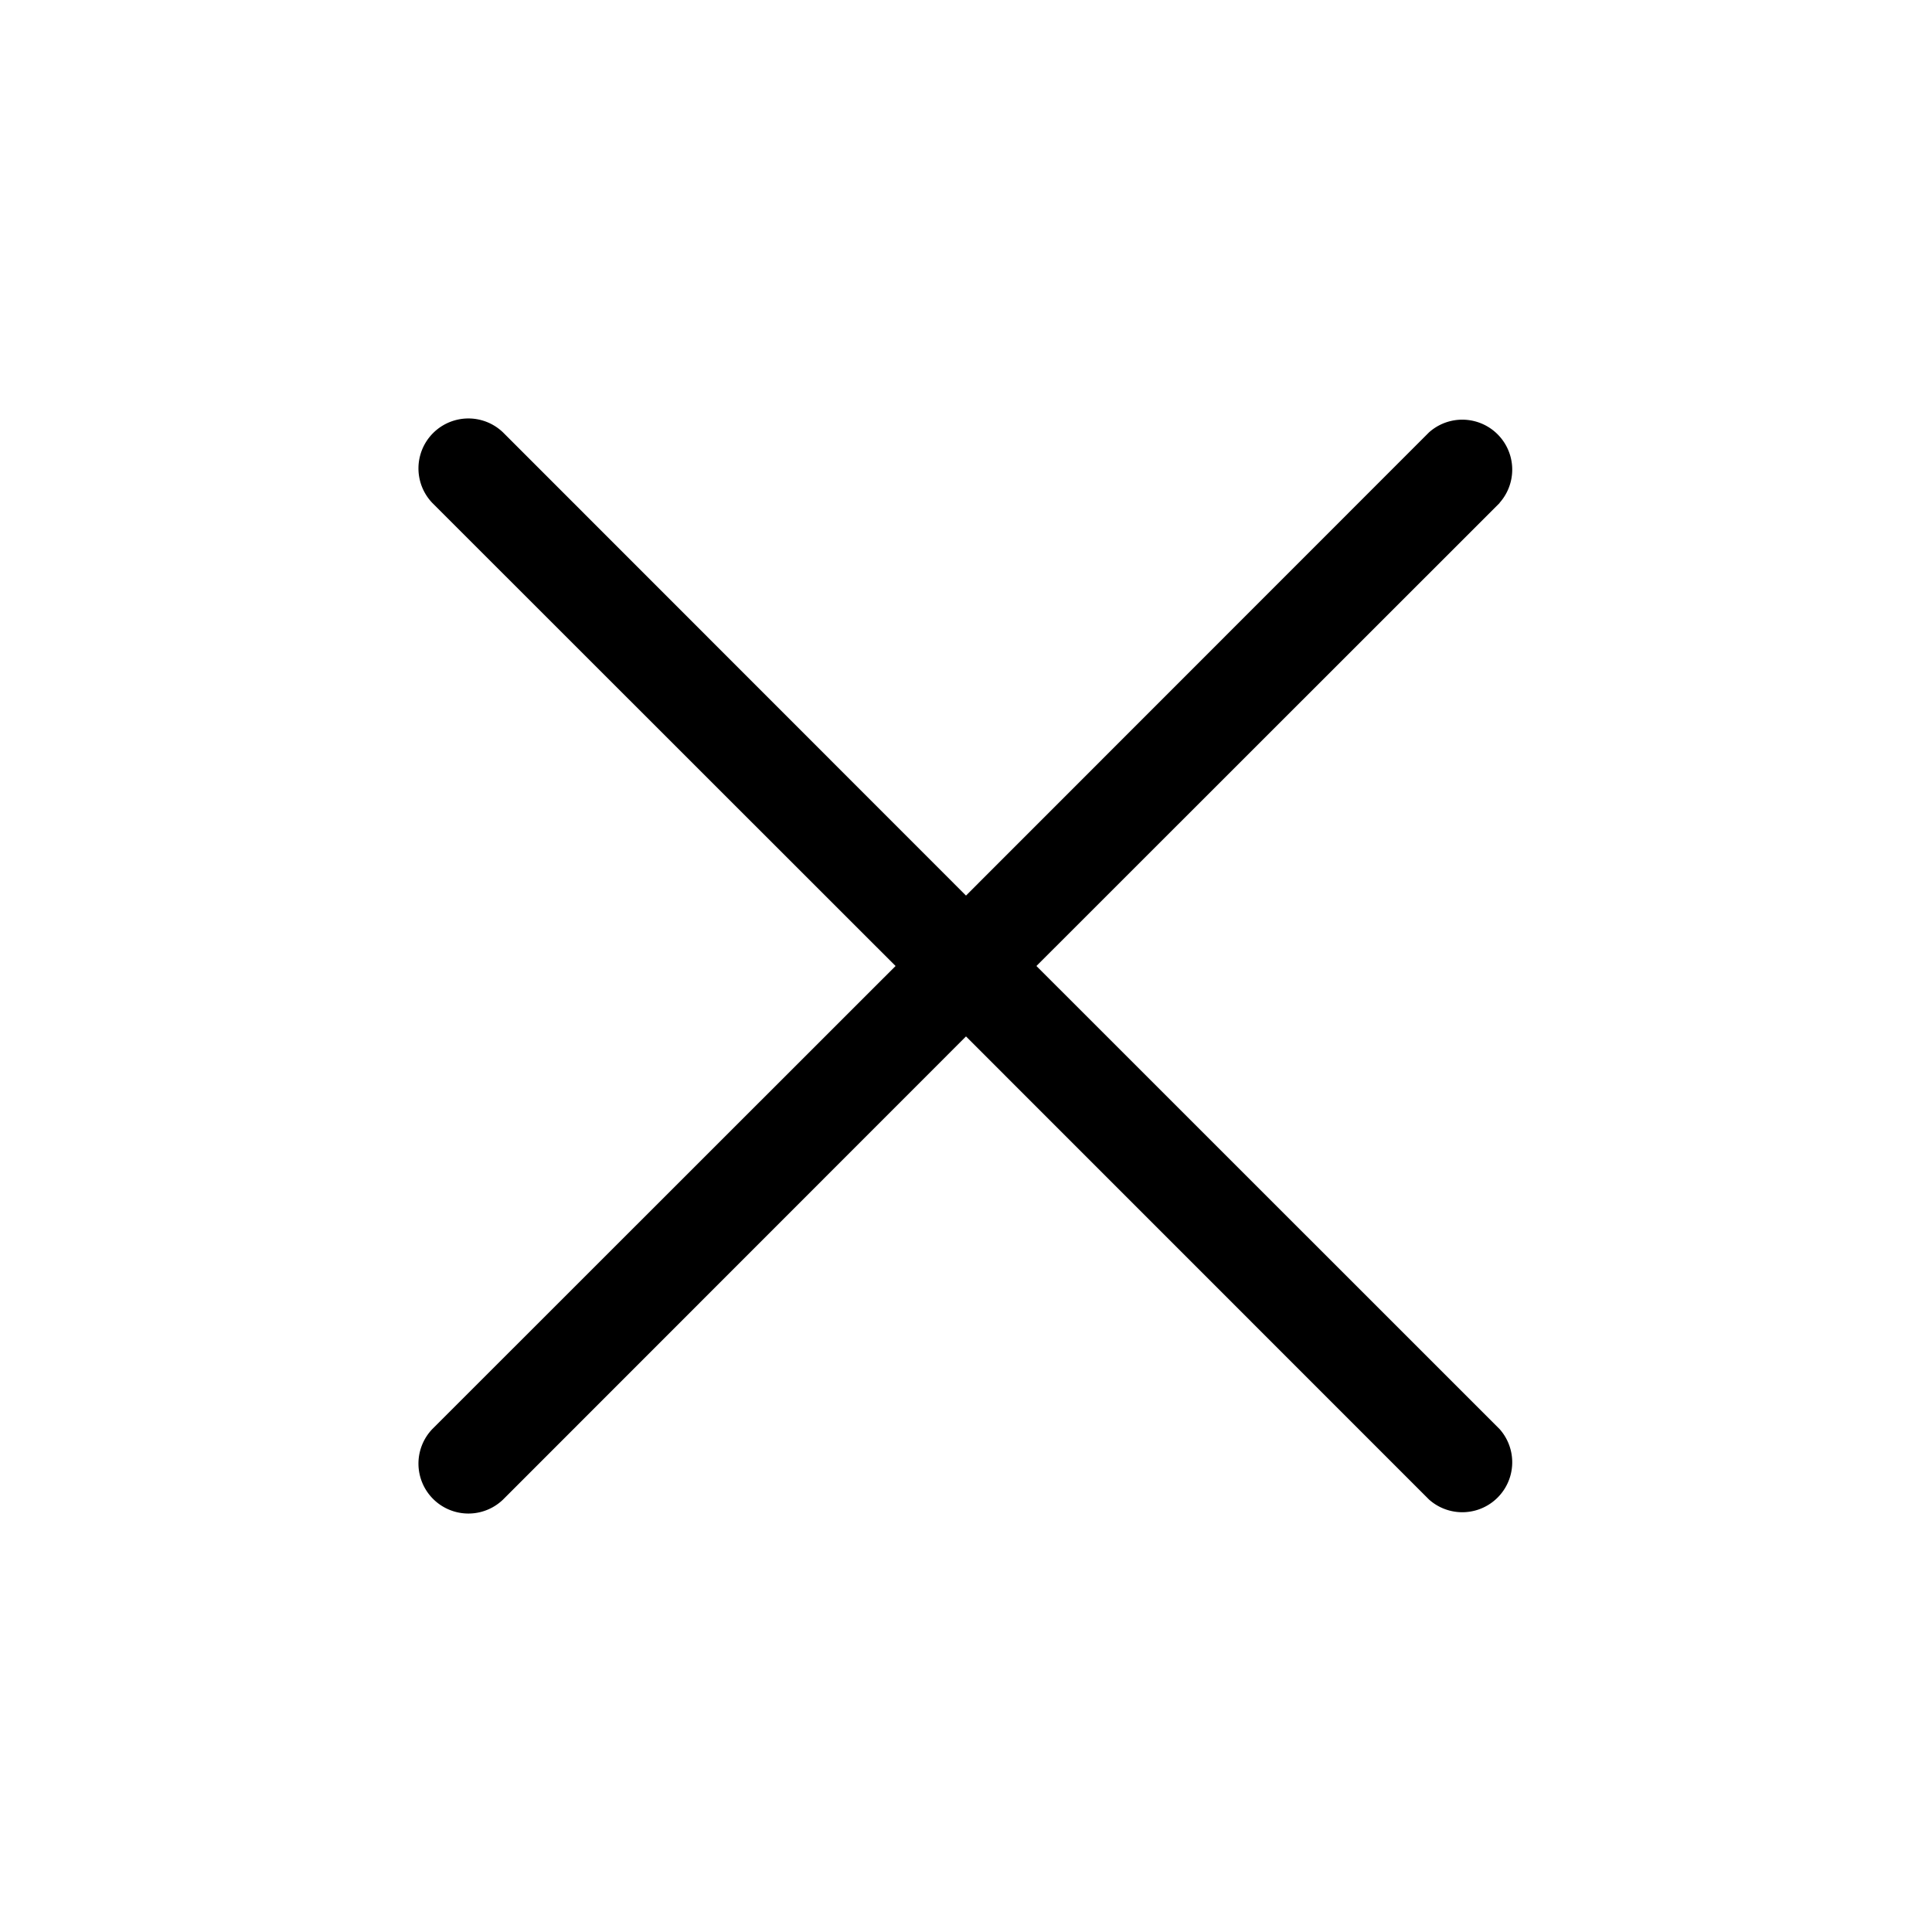
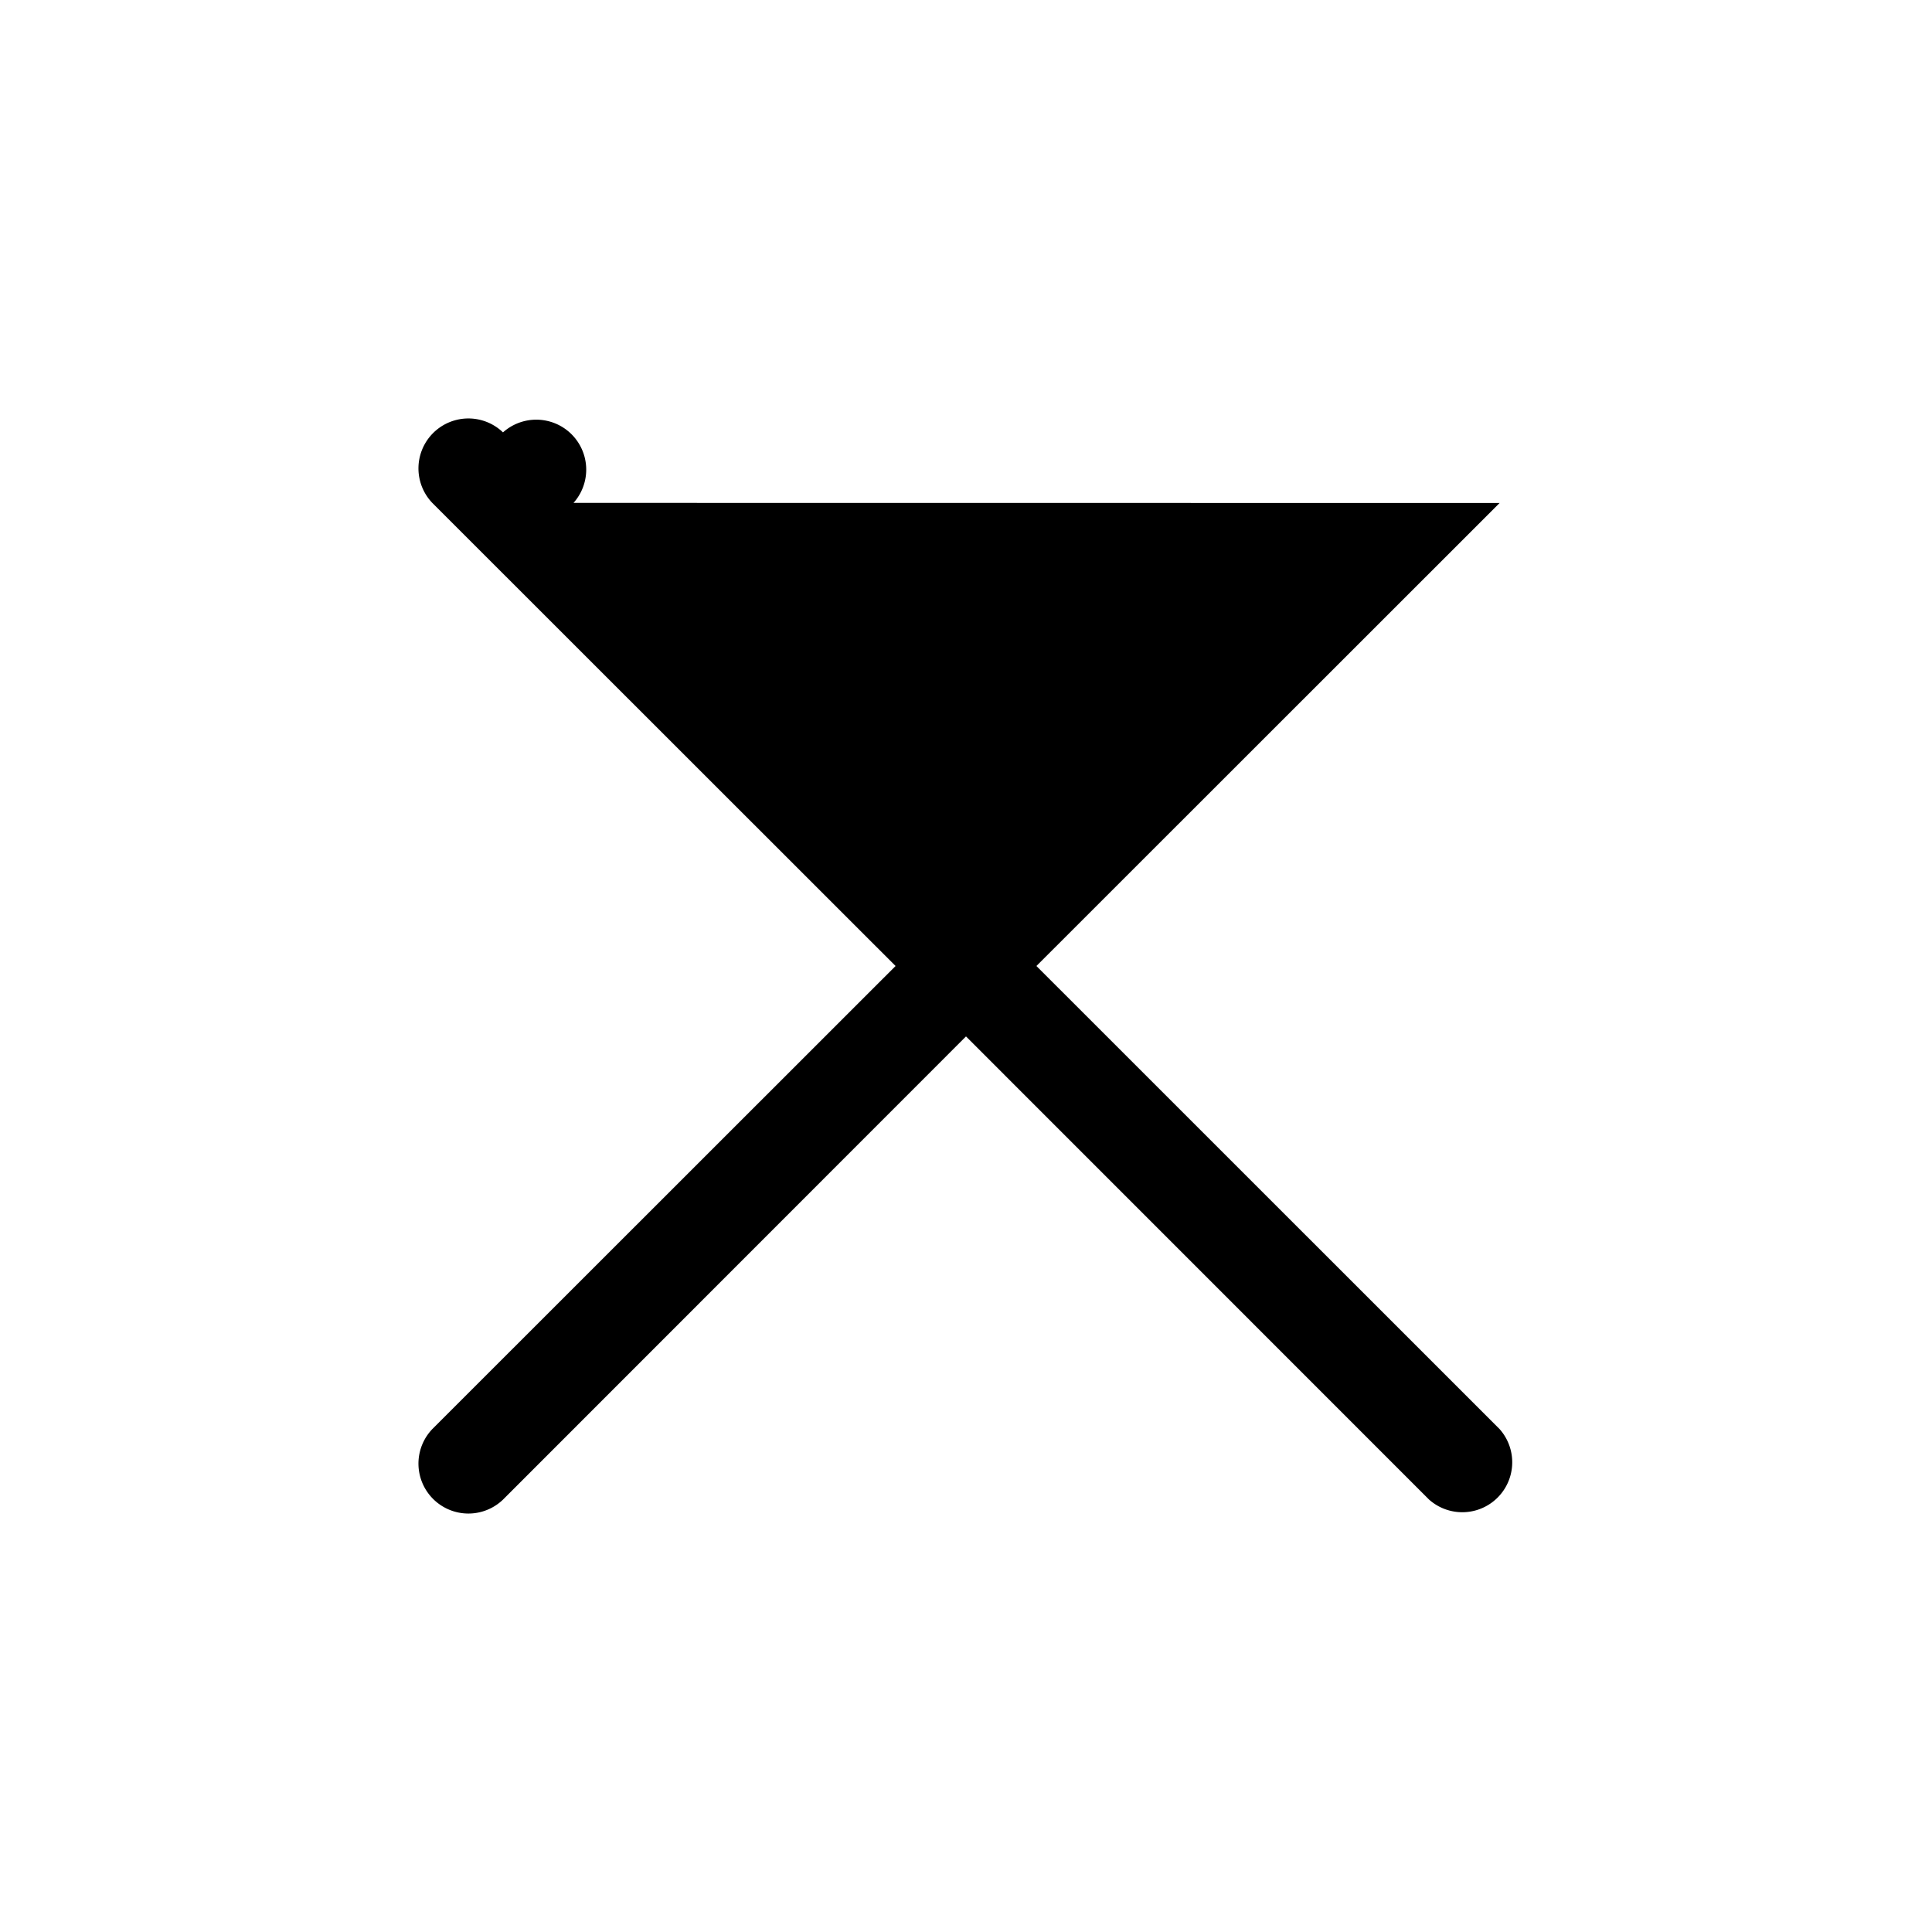
<svg xmlns="http://www.w3.org/2000/svg" xmlns:ns1="http://sodipodi.sourceforge.net/DTD/sodipodi-0.dtd" xmlns:ns2="http://www.inkscape.org/namespaces/inkscape" viewBox="0 0 20 20" x="0px" y="0px" version="1.1" id="svg2" ns1:docname="x-close.svg" width="20" height="20" ns2:version="1.4.2 (ebf0e940, 2025-05-08)">
  <defs id="defs2" />
  <ns1:namedview id="namedview2" pagecolor="#ffffff" bordercolor="#000000" borderopacity="0.25" ns2:showpageshadow="2" ns2:pageopacity="0.0" ns2:pagecheckerboard="0" ns2:deskcolor="#d1d1d1" ns2:zoom="17.203932" ns2:cx="9.7942726" ns2:cy="14.124678" ns2:window-width="1568" ns2:window-height="1001" ns2:window-x="531" ns2:window-y="127" ns2:window-maximized="0" ns2:current-layer="svg2" />
-   <path d="M 15.524,5.207 10.729,10 l 4.794,4.793 a 0.517,0.517 0 0 1 -0.73,0.73 L 10,10.729 5.207,15.524 A 0.517,0.517 0 0 1 4.476,14.793 L 9.271,10 4.476,5.207 A 0.517,0.517 0 0 1 5.207,4.476 L 10,9.271 14.793,4.476 a 0.517,0.517 0 0 1 0.73,0.73 z" id="path1" style="stroke-width:1.032" />
+   <path d="M 15.524,5.207 10.729,10 l 4.794,4.793 a 0.517,0.517 0 0 1 -0.73,0.73 L 10,10.729 5.207,15.524 A 0.517,0.517 0 0 1 4.476,14.793 L 9.271,10 4.476,5.207 A 0.517,0.517 0 0 1 5.207,4.476 a 0.517,0.517 0 0 1 0.73,0.73 z" id="path1" style="stroke-width:1.032" />
</svg>